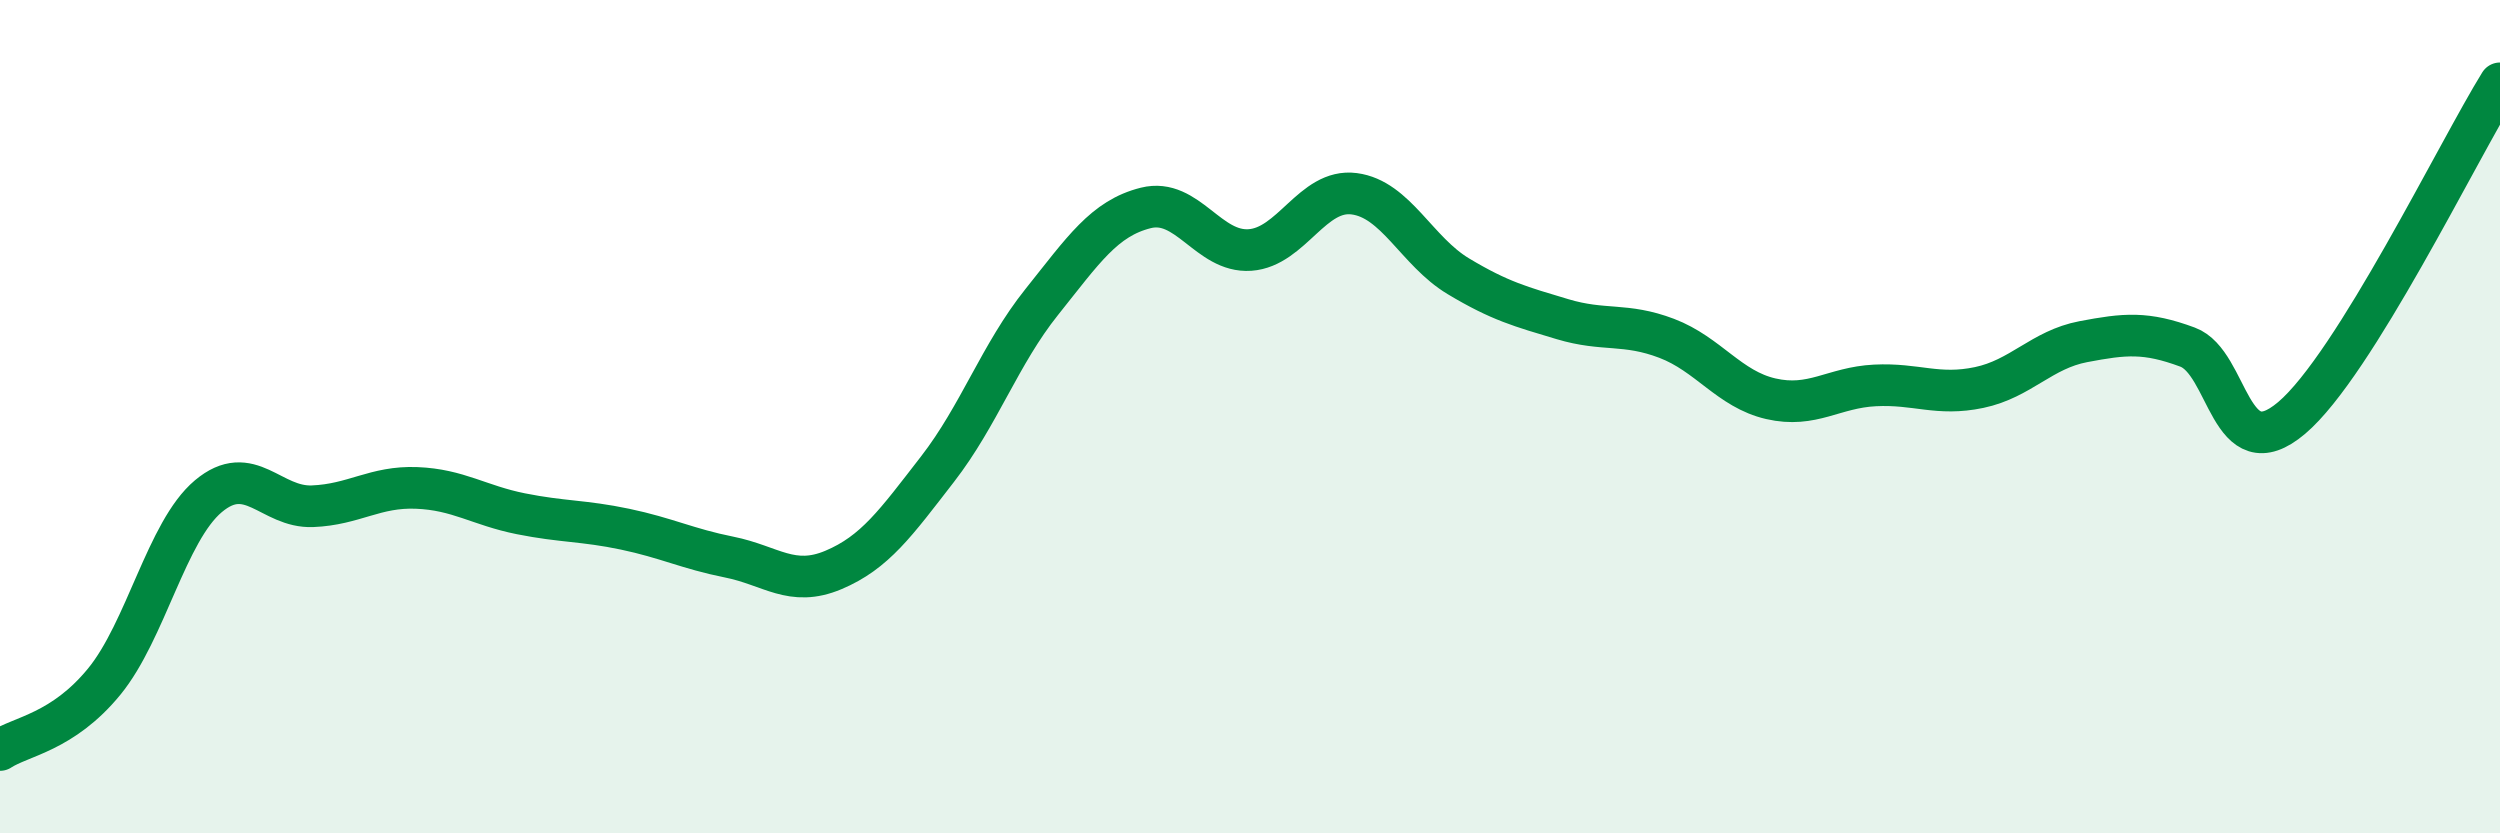
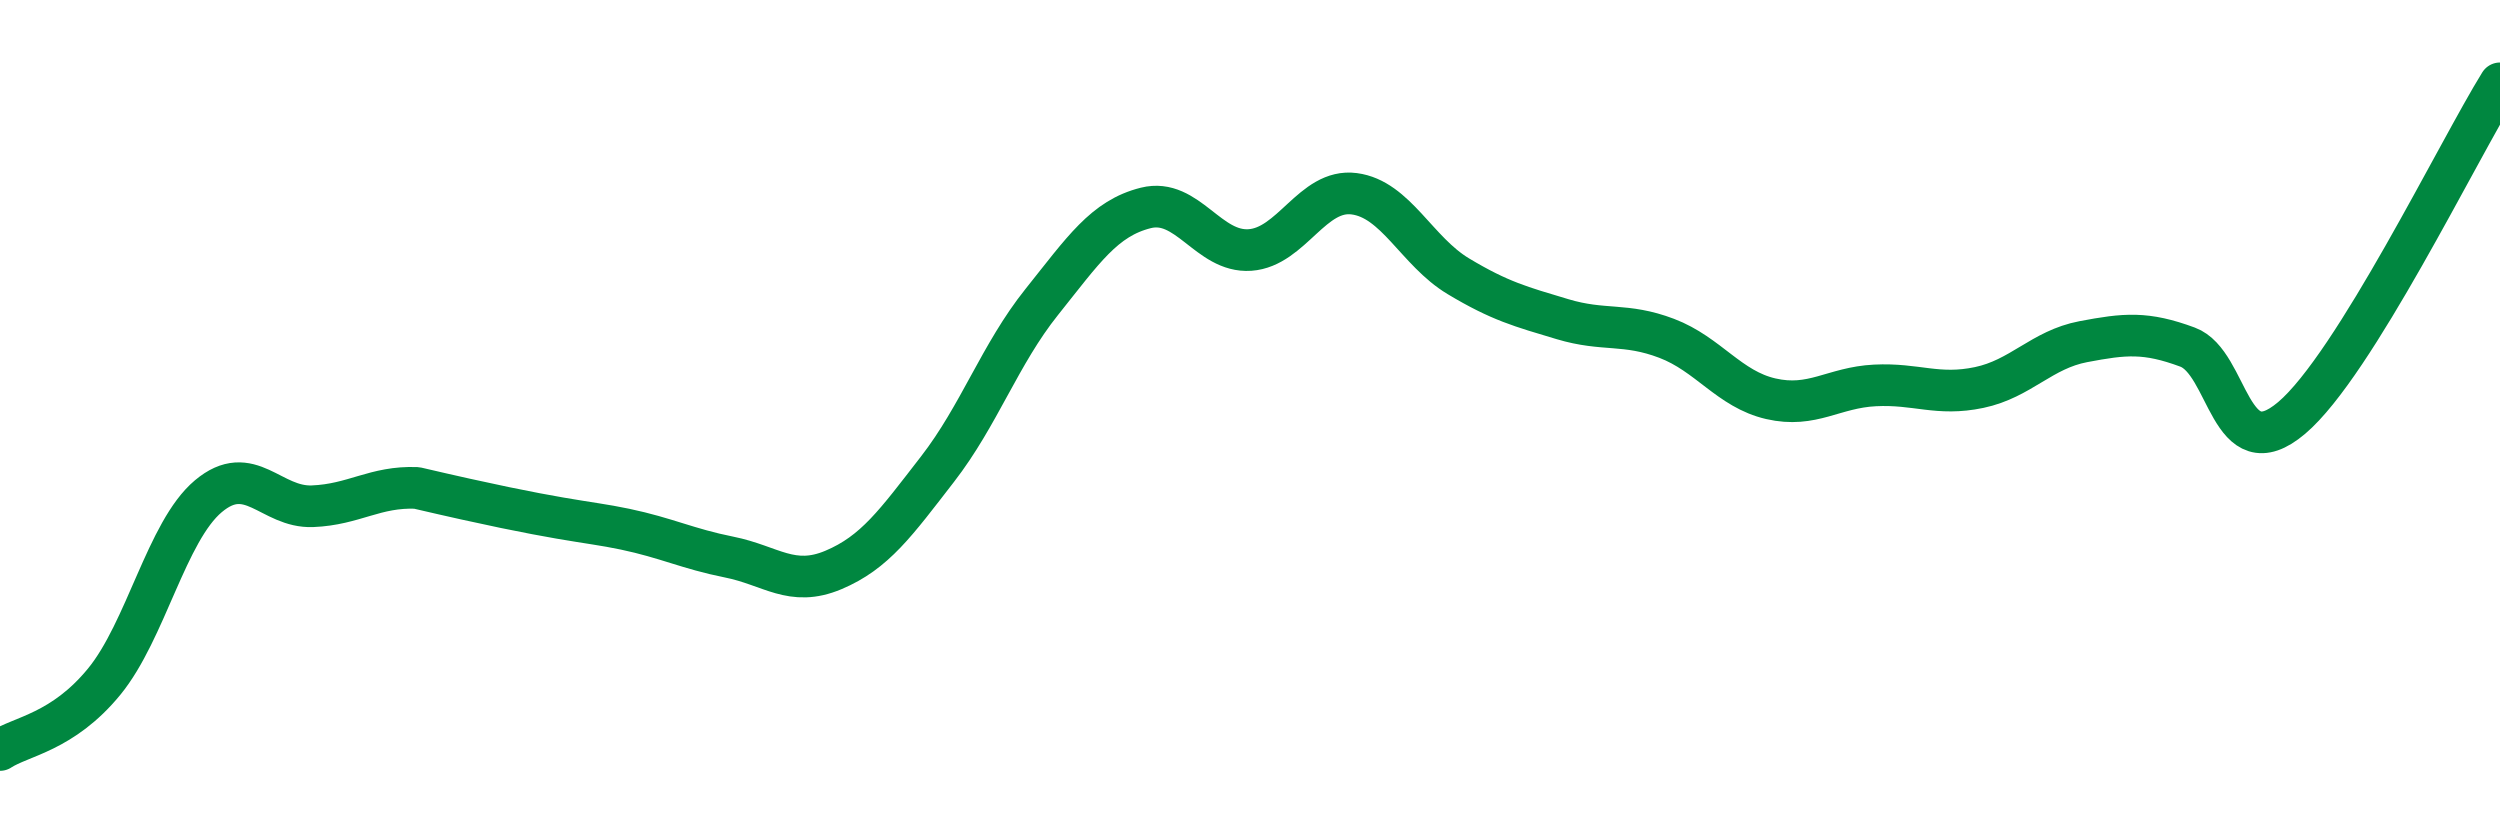
<svg xmlns="http://www.w3.org/2000/svg" width="60" height="20" viewBox="0 0 60 20">
-   <path d="M 0,18 C 0.5,17.67 1.5,17.58 2.5,16.36 C 3.5,15.14 4,12.75 5,11.91 C 6,11.07 6.5,12.19 7.5,12.15 C 8.5,12.11 9,11.67 10,11.71 C 11,11.75 11.5,12.13 12.5,12.33 C 13.5,12.53 14,12.49 15,12.7 C 16,12.91 16.5,13.17 17.5,13.37 C 18.5,13.57 19,14.1 20,13.68 C 21,13.26 21.5,12.55 22.5,11.26 C 23.5,9.97 24,8.5 25,7.25 C 26,6 26.5,5.24 27.5,4.99 C 28.5,4.74 29,6.07 30,6 C 31,5.93 31.5,4.52 32.5,4.65 C 33.5,4.78 34,6.03 35,6.63 C 36,7.23 36.5,7.36 37.5,7.66 C 38.5,7.96 39,7.74 40,8.12 C 41,8.5 41.5,9.34 42.5,9.57 C 43.5,9.8 44,9.3 45,9.25 C 46,9.2 46.5,9.51 47.5,9.3 C 48.5,9.09 49,8.39 50,8.2 C 51,8.01 51.5,7.96 52.5,8.33 C 53.5,8.7 53.5,11.3 55,10.03 C 56.5,8.76 59,3.61 60,2L60 20L0 20Z" fill="#008740" opacity="0.1" stroke-linecap="round" stroke-linejoin="round" />
-   <path d="M 0,18 C 0.5,17.67 1.5,17.58 2.5,16.36 C 3.5,15.14 4,12.75 5,11.91 C 6,11.07 6.5,12.19 7.5,12.15 C 8.5,12.11 9,11.67 10,11.71 C 11,11.75 11.5,12.13 12.5,12.33 C 13.5,12.53 14,12.49 15,12.7 C 16,12.91 16.5,13.17 17.5,13.37 C 18.5,13.57 19,14.1 20,13.68 C 21,13.26 21.5,12.55 22.5,11.26 C 23.5,9.97 24,8.5 25,7.25 C 26,6 26.5,5.24 27.5,4.99 C 28.5,4.74 29,6.07 30,6 C 31,5.93 31.5,4.52 32.5,4.65 C 33.5,4.78 34,6.03 35,6.63 C 36,7.23 36.5,7.36 37.5,7.66 C 38.5,7.96 39,7.74 40,8.12 C 41,8.5 41.5,9.34 42.5,9.57 C 43.5,9.8 44,9.3 45,9.25 C 46,9.2 46.5,9.51 47.5,9.3 C 48.5,9.09 49,8.39 50,8.2 C 51,8.01 51.5,7.96 52.5,8.33 C 53.5,8.7 53.5,11.3 55,10.03 C 56.5,8.76 59,3.61 60,2" stroke="#008740" stroke-width="1" fill="none" stroke-linecap="round" stroke-linejoin="round" />
+   <path d="M 0,18 C 0.5,17.67 1.5,17.58 2.5,16.36 C 3.5,15.14 4,12.75 5,11.91 C 6,11.07 6.5,12.19 7.5,12.15 C 8.5,12.11 9,11.67 10,11.71 C 13.5,12.53 14,12.49 15,12.7 C 16,12.91 16.5,13.17 17.5,13.37 C 18.5,13.57 19,14.1 20,13.68 C 21,13.26 21.5,12.55 22.5,11.26 C 23.5,9.97 24,8.5 25,7.25 C 26,6 26.5,5.24 27.5,4.99 C 28.5,4.74 29,6.07 30,6 C 31,5.93 31.5,4.52 32.5,4.65 C 33.5,4.78 34,6.03 35,6.63 C 36,7.23 36.5,7.36 37.5,7.66 C 38.5,7.96 39,7.74 40,8.12 C 41,8.5 41.5,9.34 42.5,9.57 C 43.5,9.8 44,9.3 45,9.25 C 46,9.2 46.5,9.51 47.5,9.3 C 48.5,9.09 49,8.39 50,8.2 C 51,8.01 51.5,7.96 52.5,8.33 C 53.5,8.7 53.5,11.3 55,10.03 C 56.5,8.76 59,3.61 60,2" stroke="#008740" stroke-width="1" fill="none" stroke-linecap="round" stroke-linejoin="round" />
</svg>